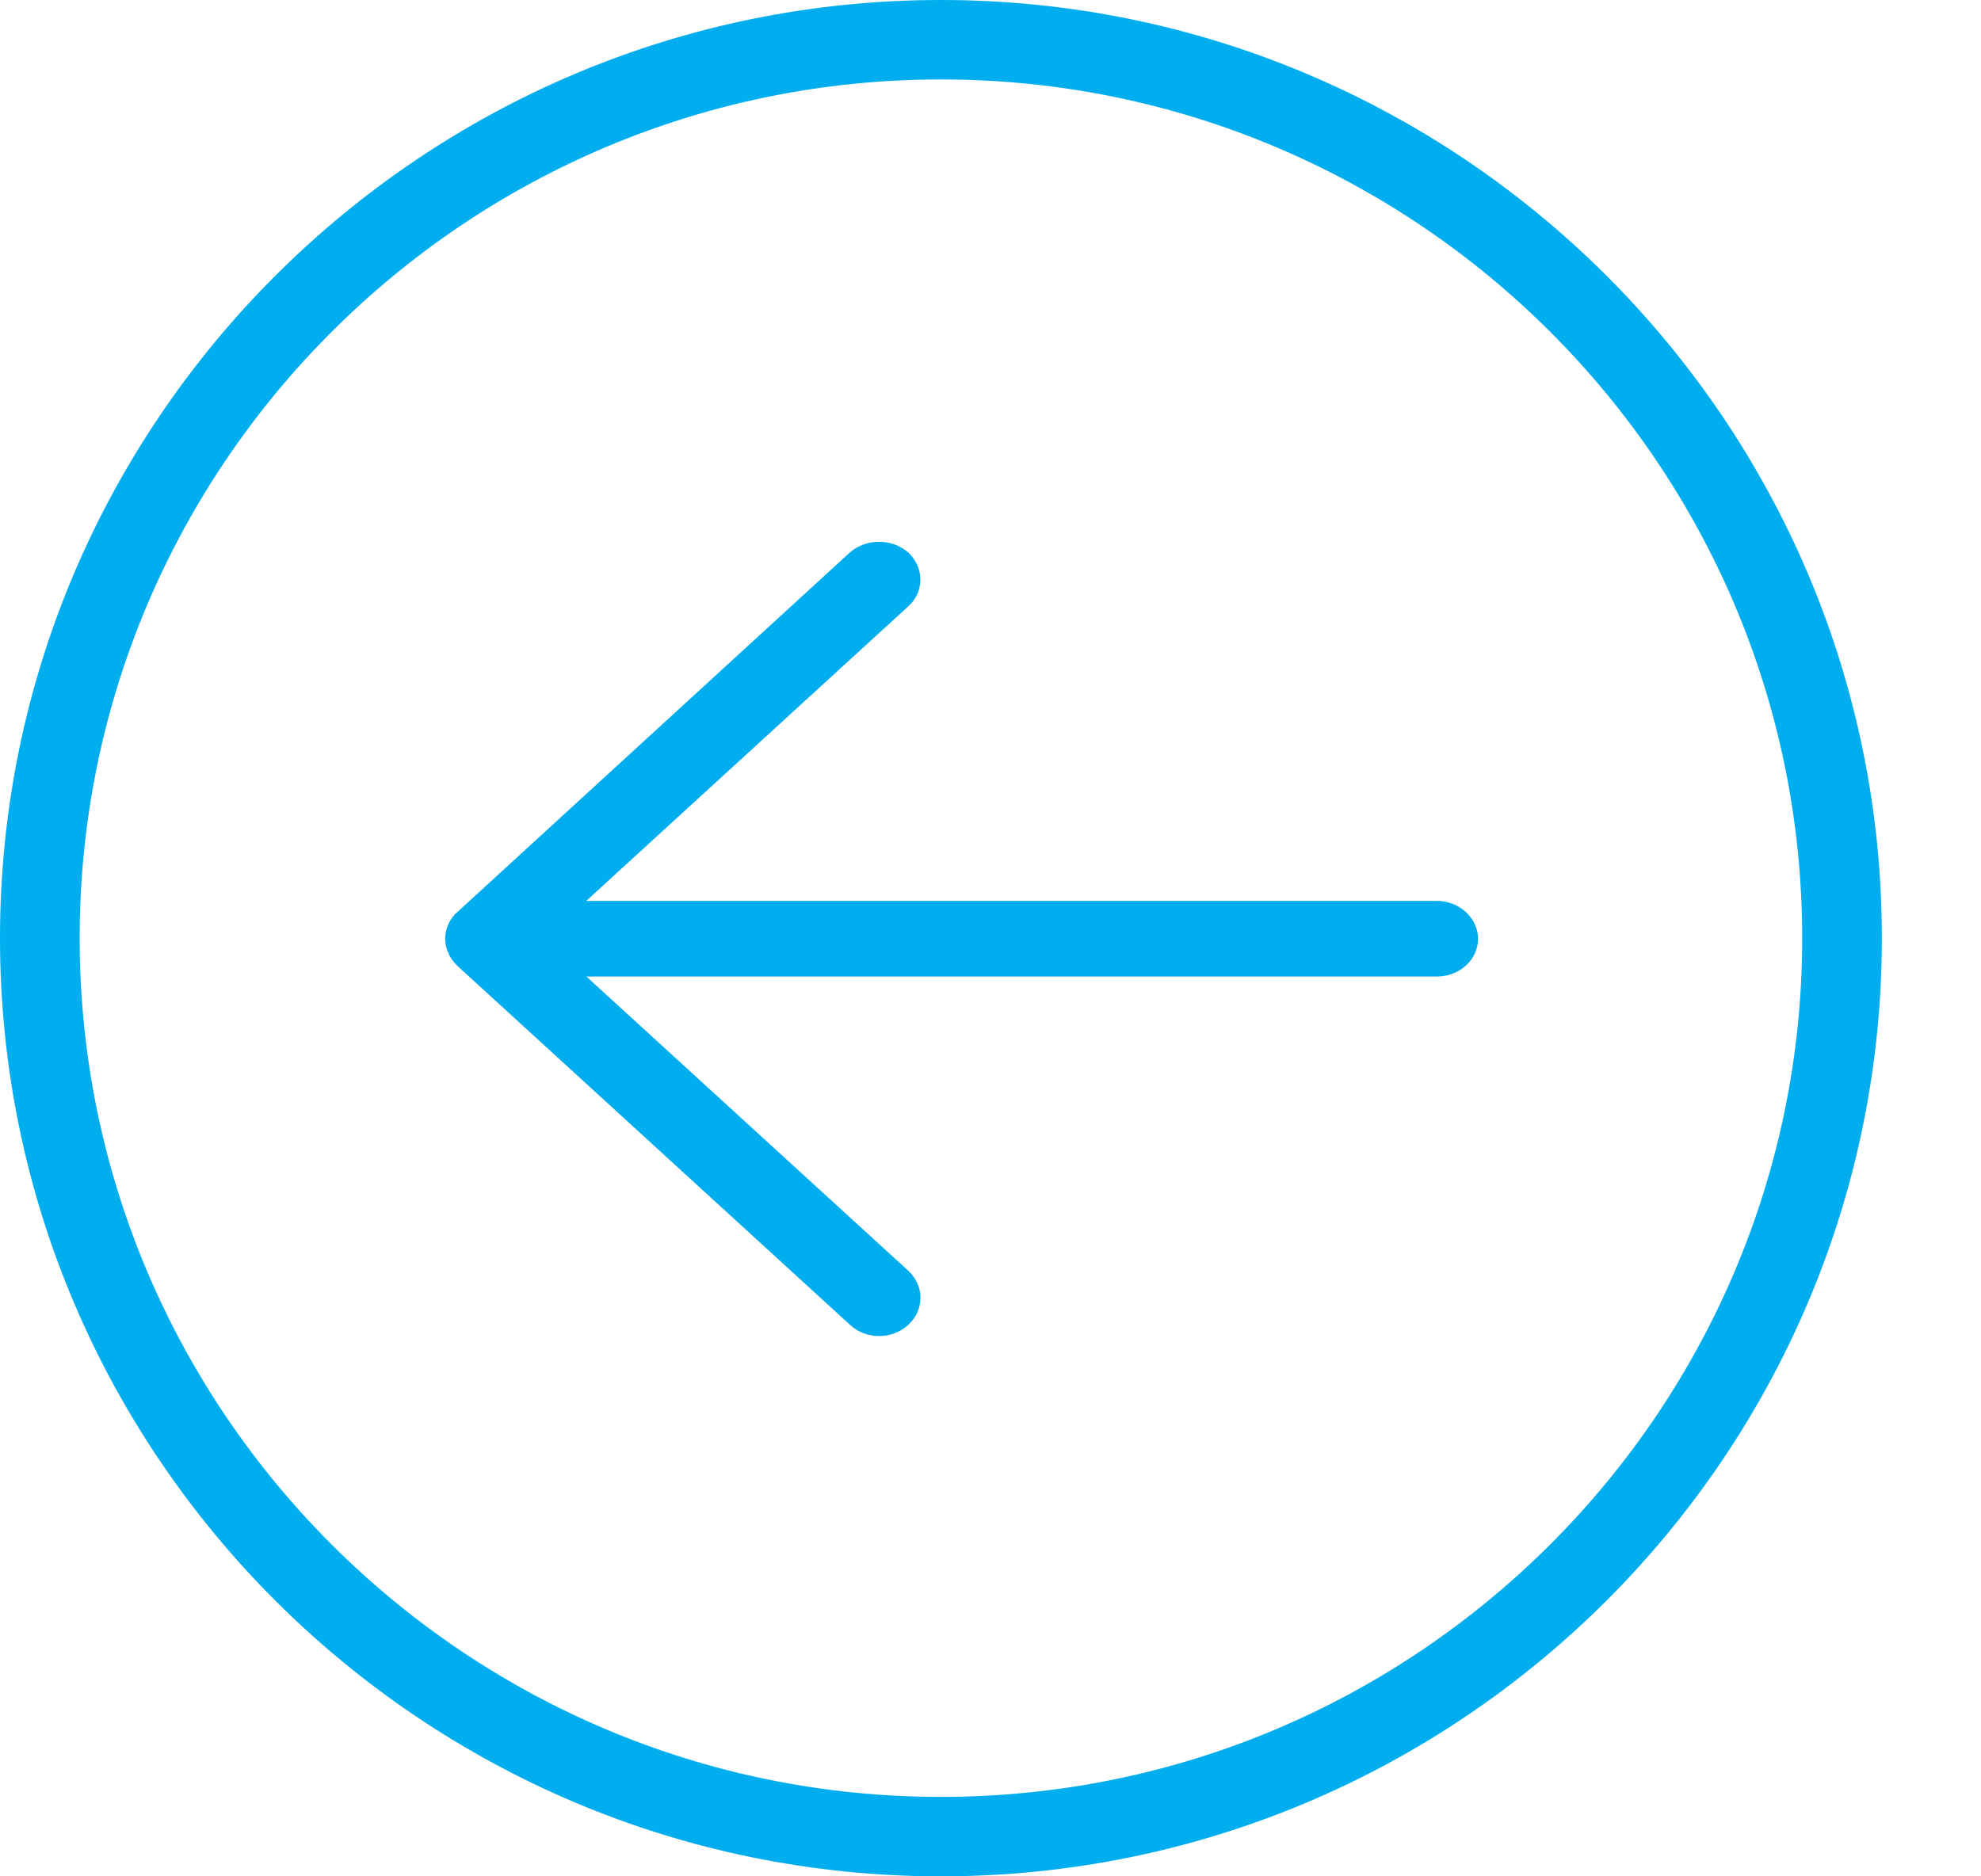
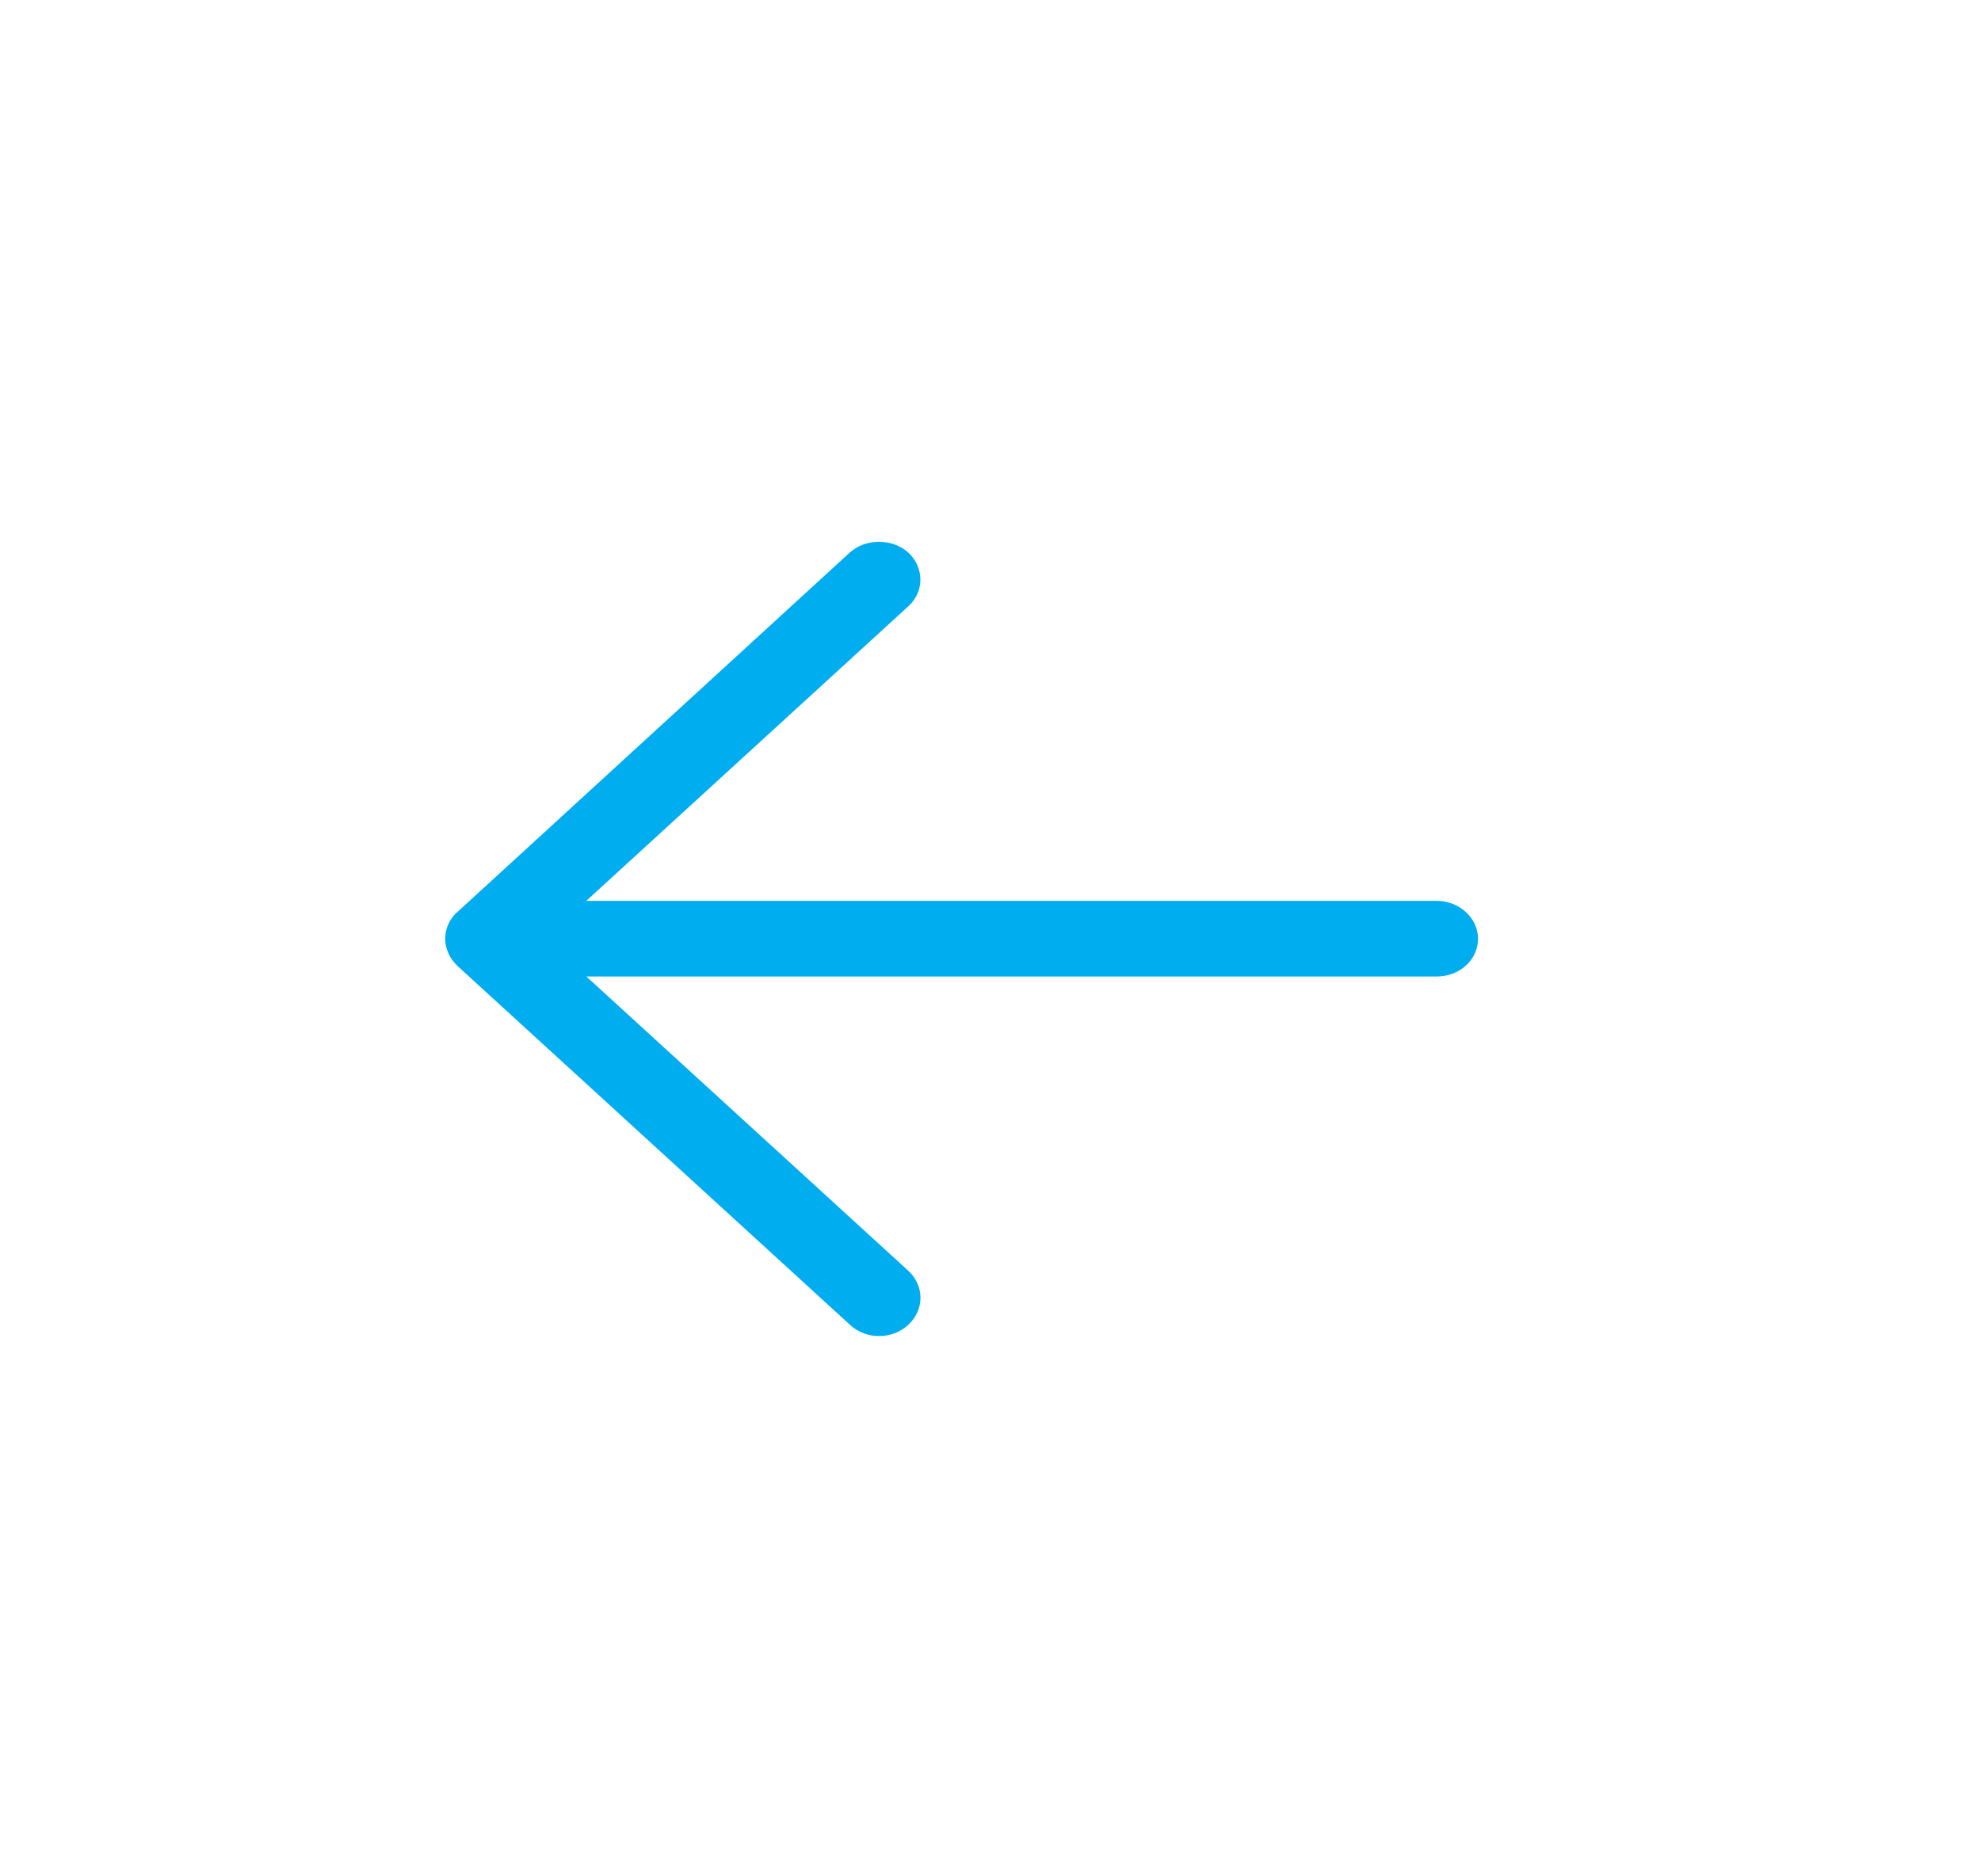
<svg xmlns="http://www.w3.org/2000/svg" width="19" height="18" fill="none" viewBox="0 0 19 18">
-   <path fill="#00ADEF" fill-rule="evenodd" d="M9.024 17.238C4.469 17.238.764 13.542.764 9S4.47.762 9.024.762c4.556 0 8.261 3.696 8.261 8.238s-3.706 8.238-8.261 8.238zM9.024 0C4.048 0 0 4.039 0 9s4.048 9 9.024 9c4.977 0 9.025-4.039 9.025-9s-4.048-9-9.025-9z" clip-rule="evenodd" />
  <path fill="#00ADEF" fill-rule="evenodd" d="M13.78 8.642H5.623l3.089-2.826c.154-.138.154-.37 0-.515-.155-.138-.407-.138-.562 0L4.386 8.75c-.036.029-.066.072-.086.116-.02.043-.03.094-.03.138 0 .05.01.094.03.138.02.05.05.087.086.123l3.765 3.443c.077.073.179.109.28.109.102 0 .204-.036.282-.109.154-.145.154-.37 0-.516L5.624 9.368h8.155c.22 0 .397-.16.397-.363 0-.196-.178-.363-.396-.363z" clip-rule="evenodd" />
</svg>